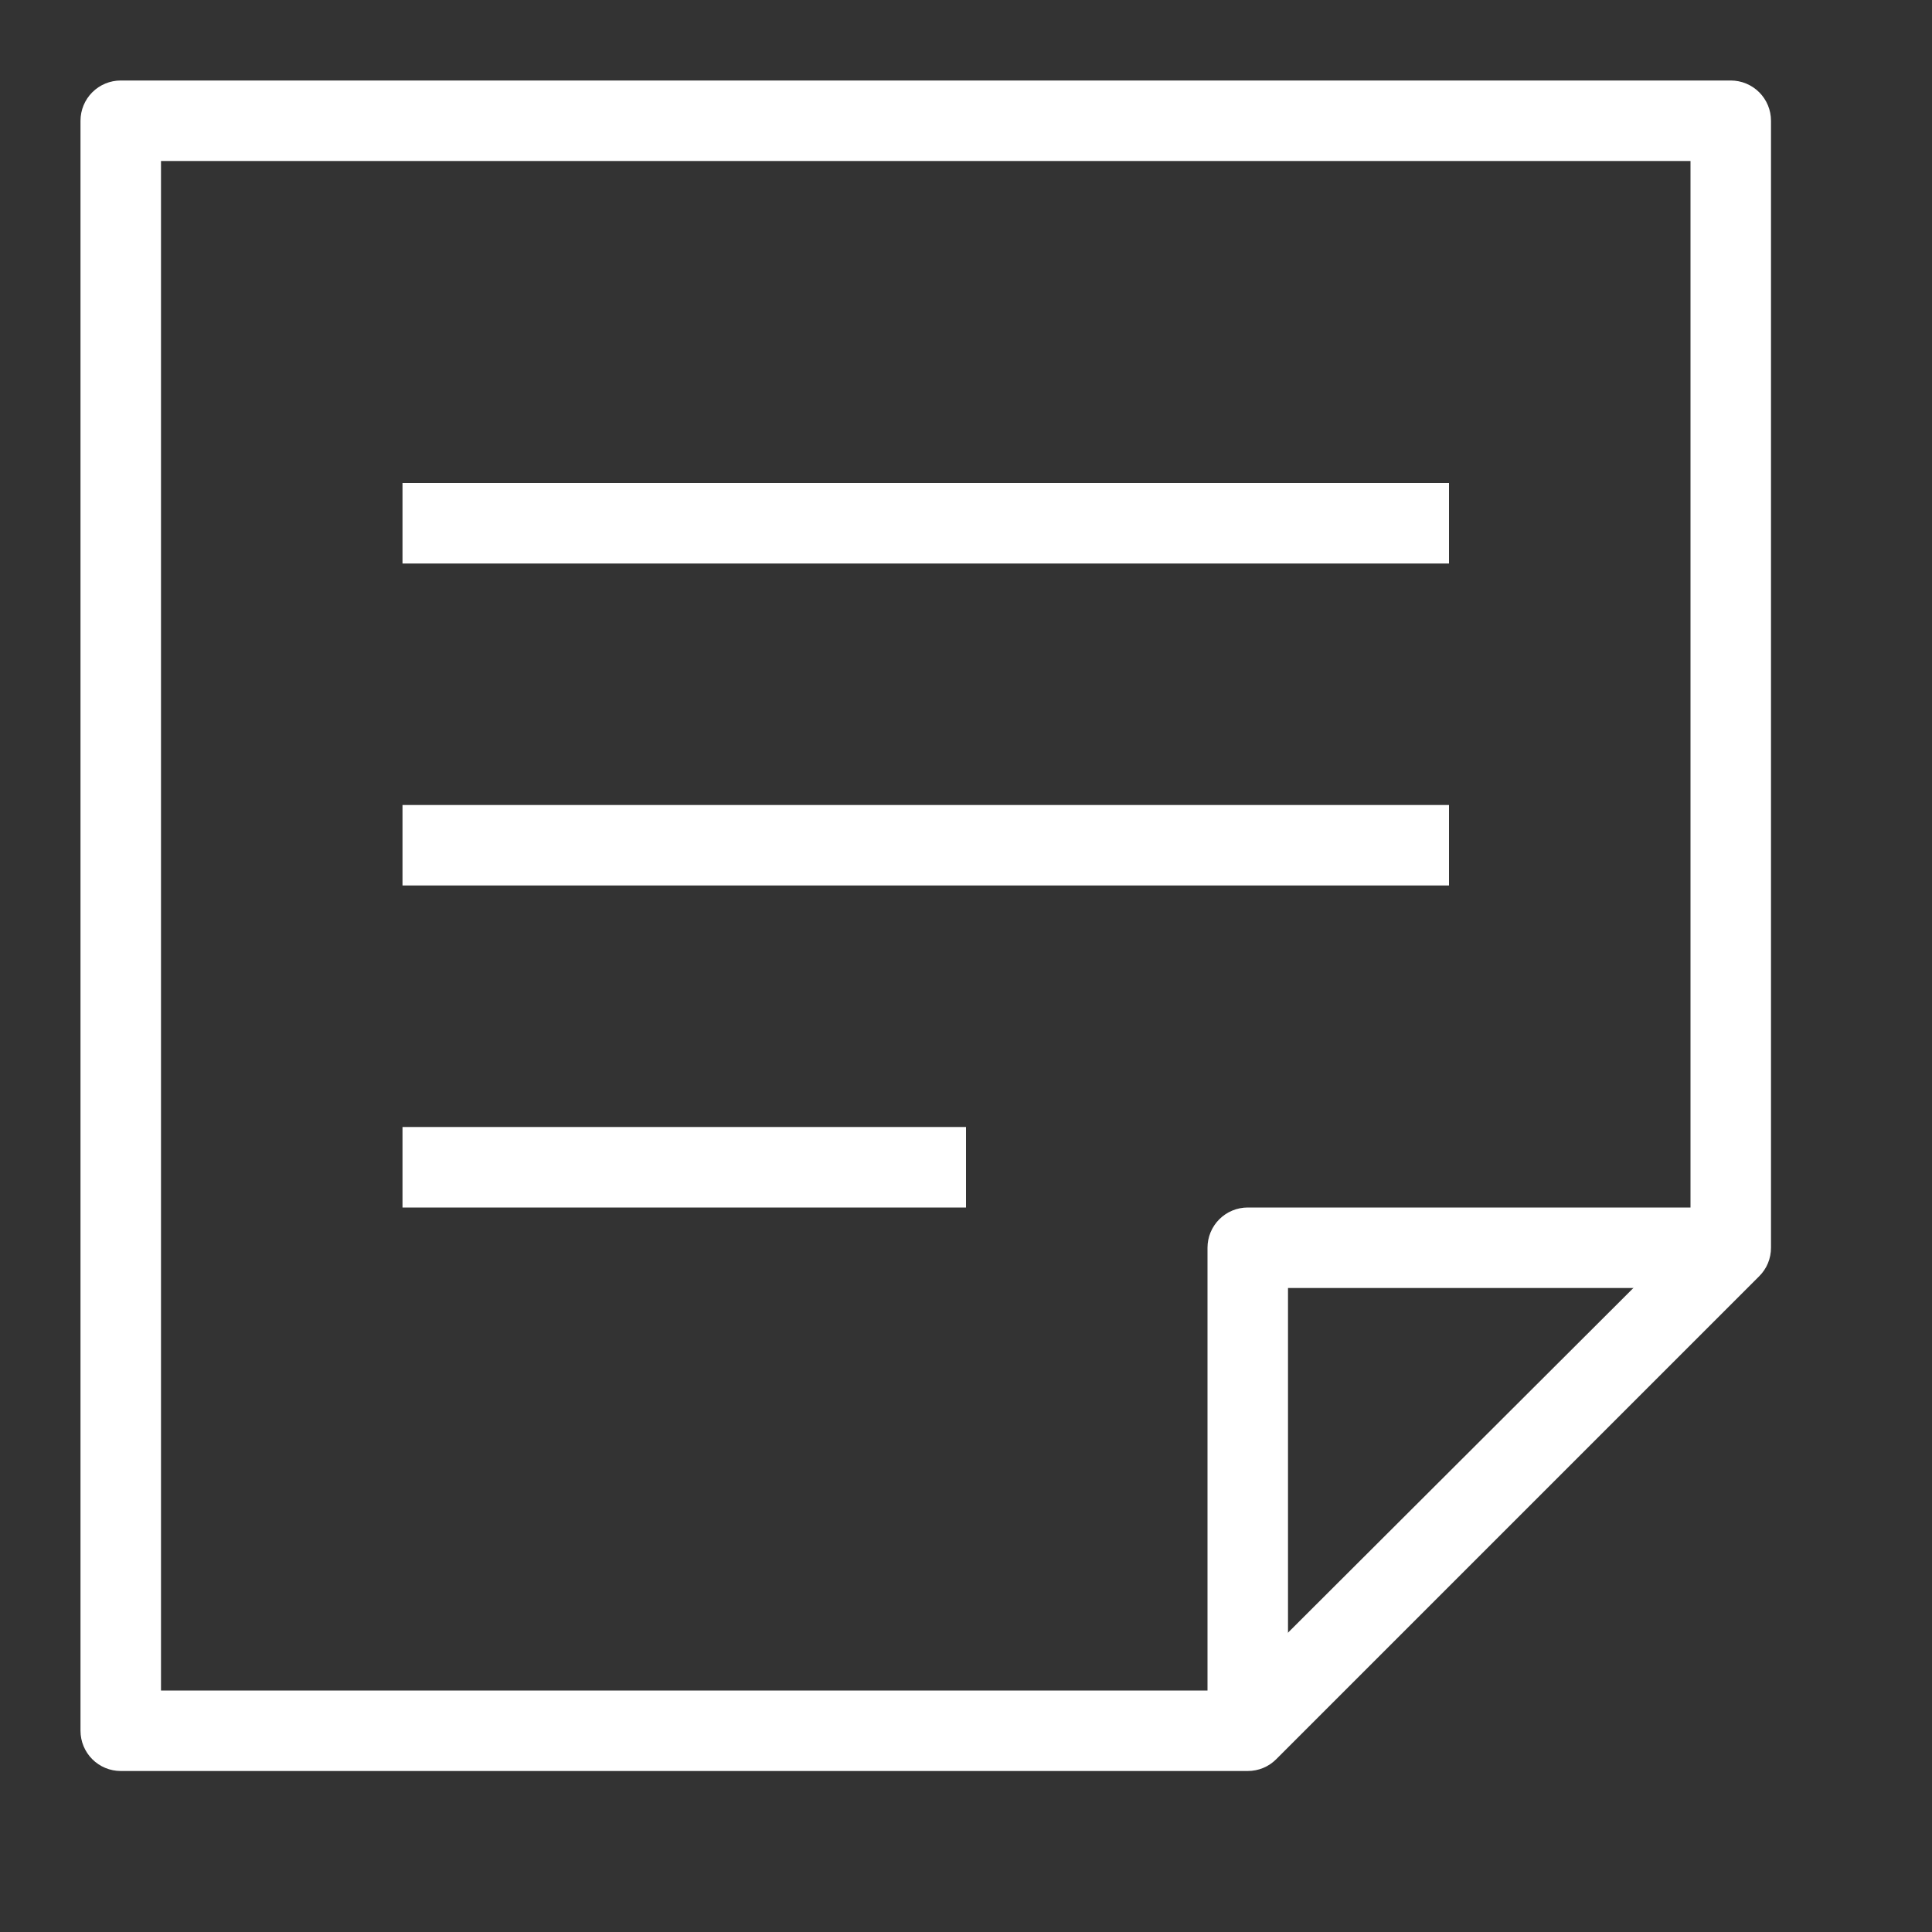
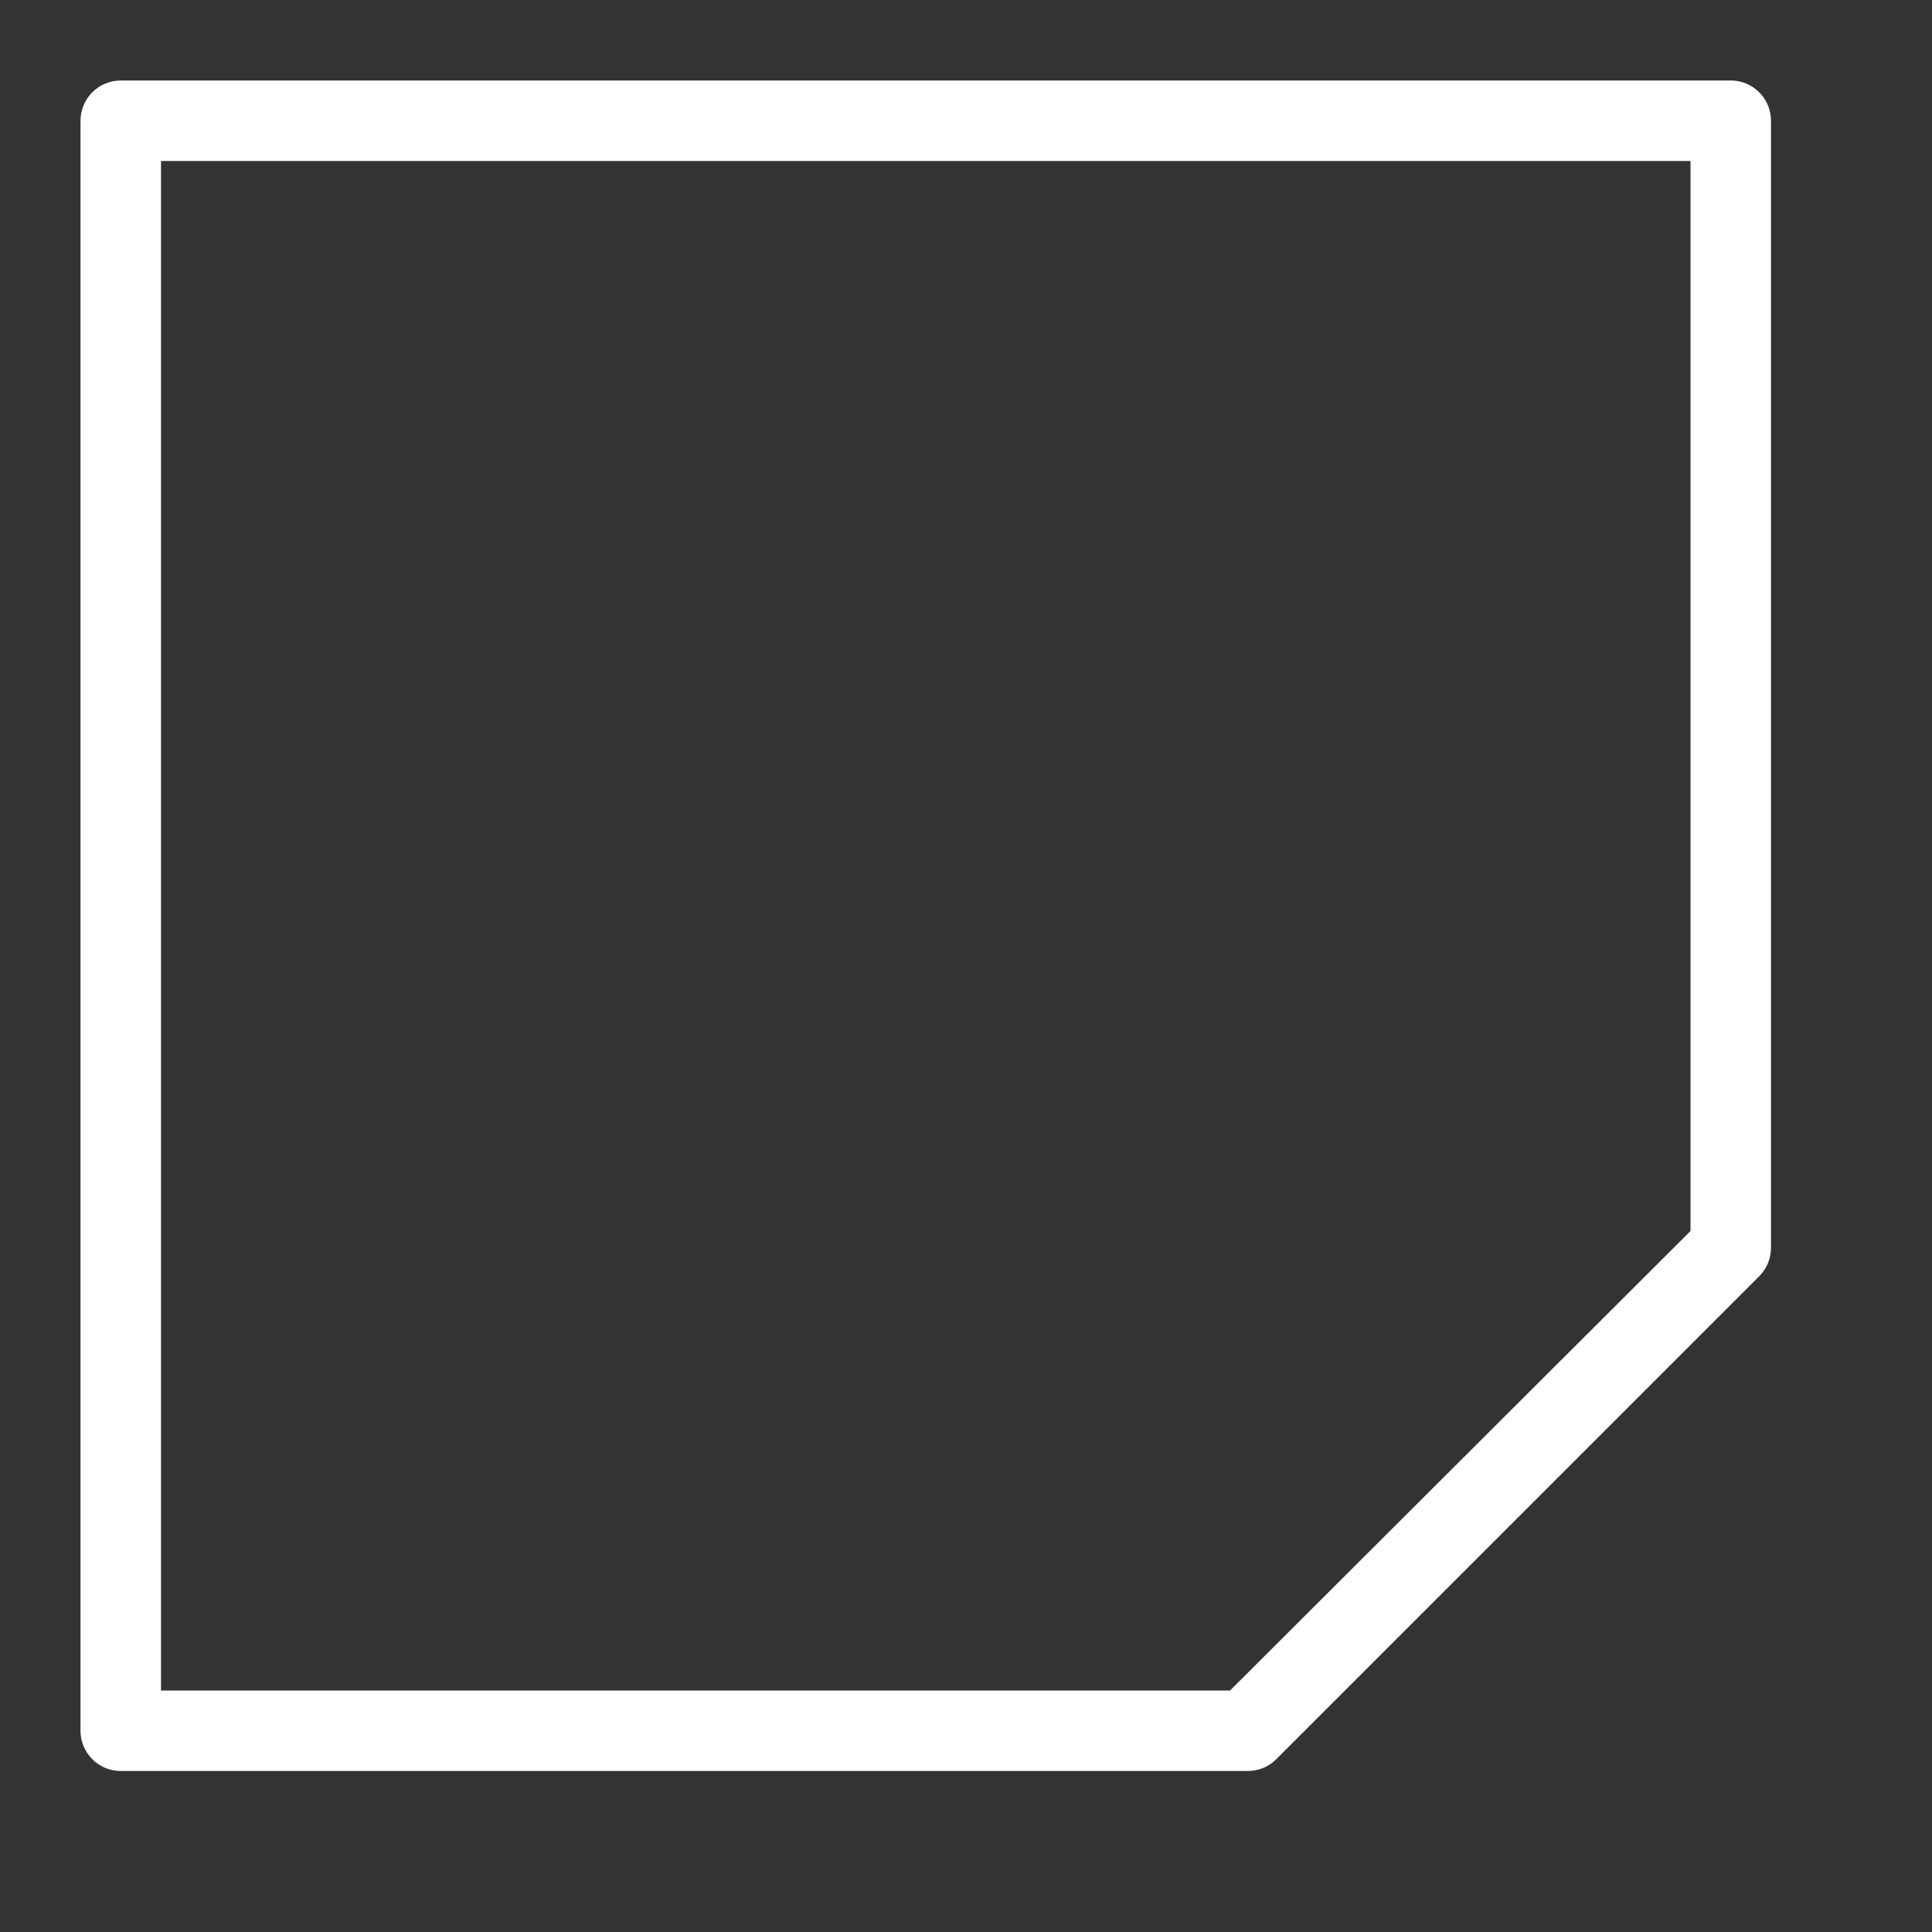
<svg xmlns="http://www.w3.org/2000/svg" fill="none" viewBox="0 0 30 30" height="30" width="30">
  <rect x="0" y="0" width="30" height="30" fill="#333333" stroke="none" />
  <path fill="white" d="M26.25 2.5H2.5V26.25H19.1L26.25 19.115V2.5ZM27.5 1.875V19.375C27.5 19.457 27.484 19.538 27.453 19.614C27.422 19.69 27.375 19.759 27.317 19.817L19.817 27.317C19.759 27.375 19.69 27.422 19.614 27.453C19.538 27.484 19.457 27.5 19.375 27.5H1.875C1.709 27.5 1.55 27.434 1.433 27.317C1.316 27.2 1.25 27.041 1.25 26.875V1.875C1.25 1.709 1.316 1.55 1.433 1.433C1.55 1.316 1.709 1.25 1.875 1.25H26.875C27.041 1.25 27.2 1.316 27.317 1.433C27.434 1.55 27.5 1.709 27.5 1.875Z" clip-rule="evenodd" fill-rule="evenodd" />
-   <path fill="white" d="M20 20H26.875V18.75H19.375C19.209 18.75 19.05 18.816 18.933 18.933C18.816 19.05 18.75 19.209 18.75 19.375V26.875H20V20ZM6.25 7.5H22.5V8.75H6.25V7.5ZM6.25 12.5H22.5V13.75H6.25V12.5ZM6.25 17.5H15V18.75H6.25V17.5Z" clip-rule="evenodd" fill-rule="evenodd" />
</svg>